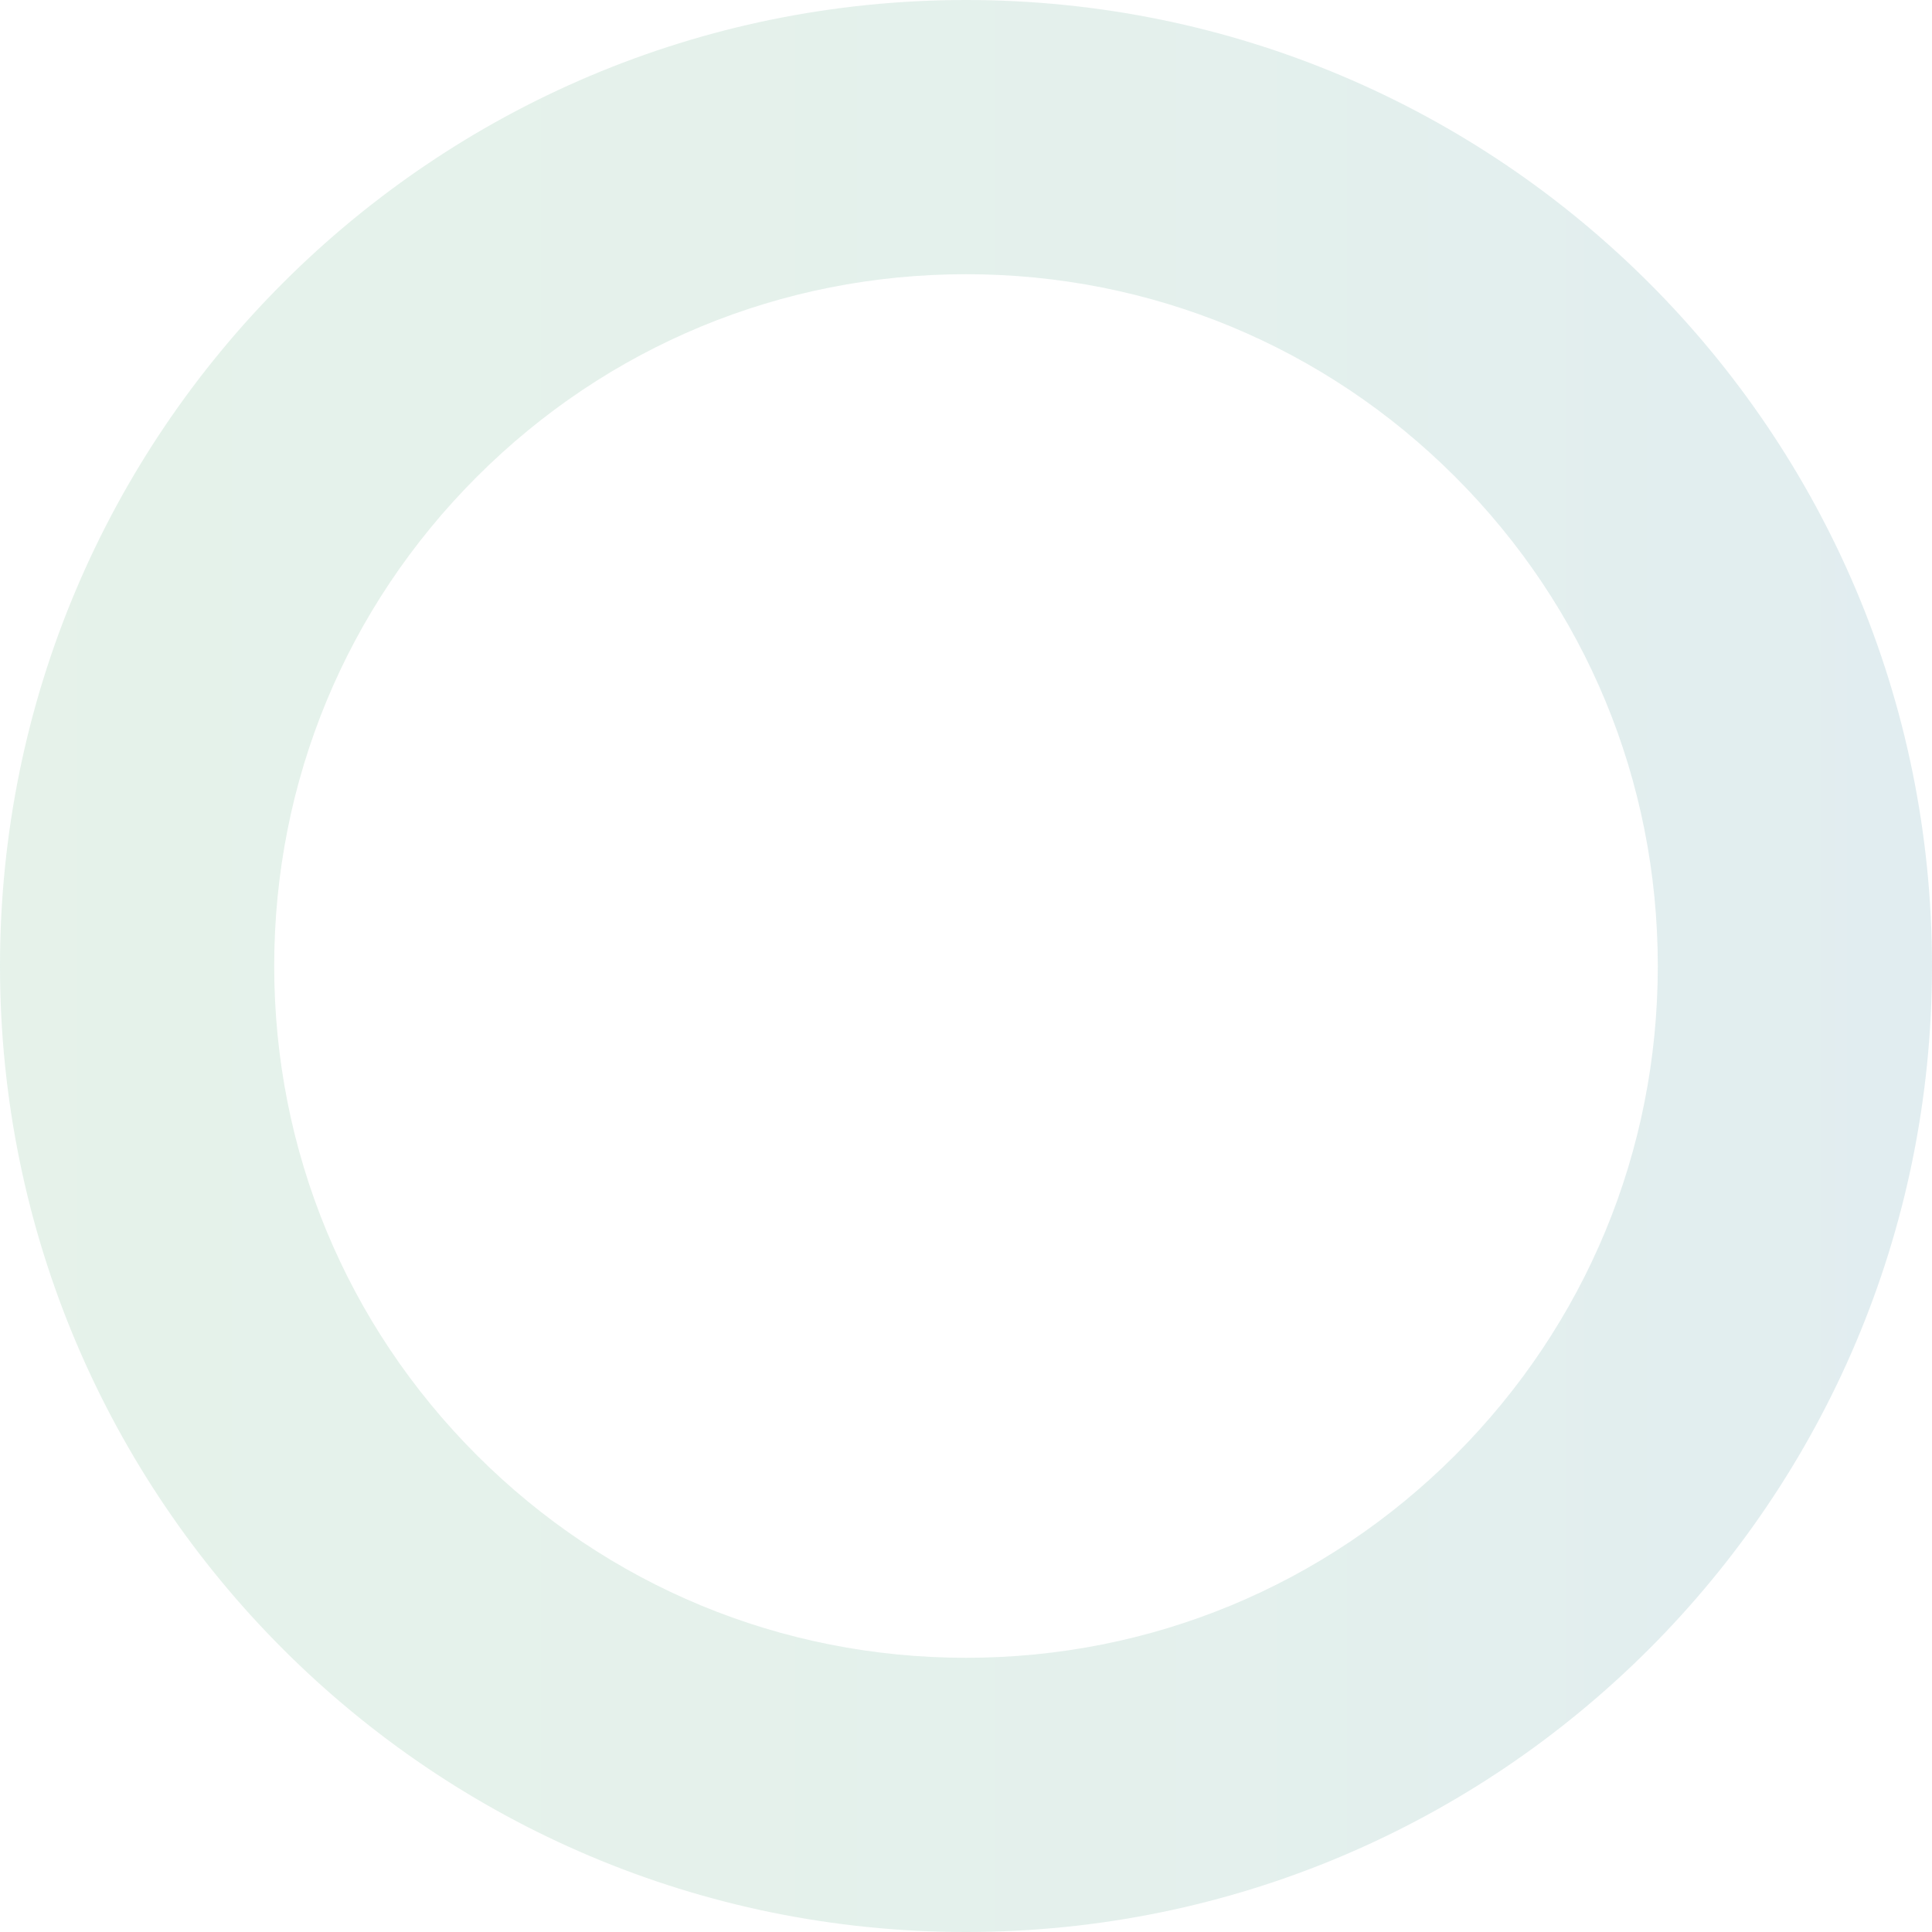
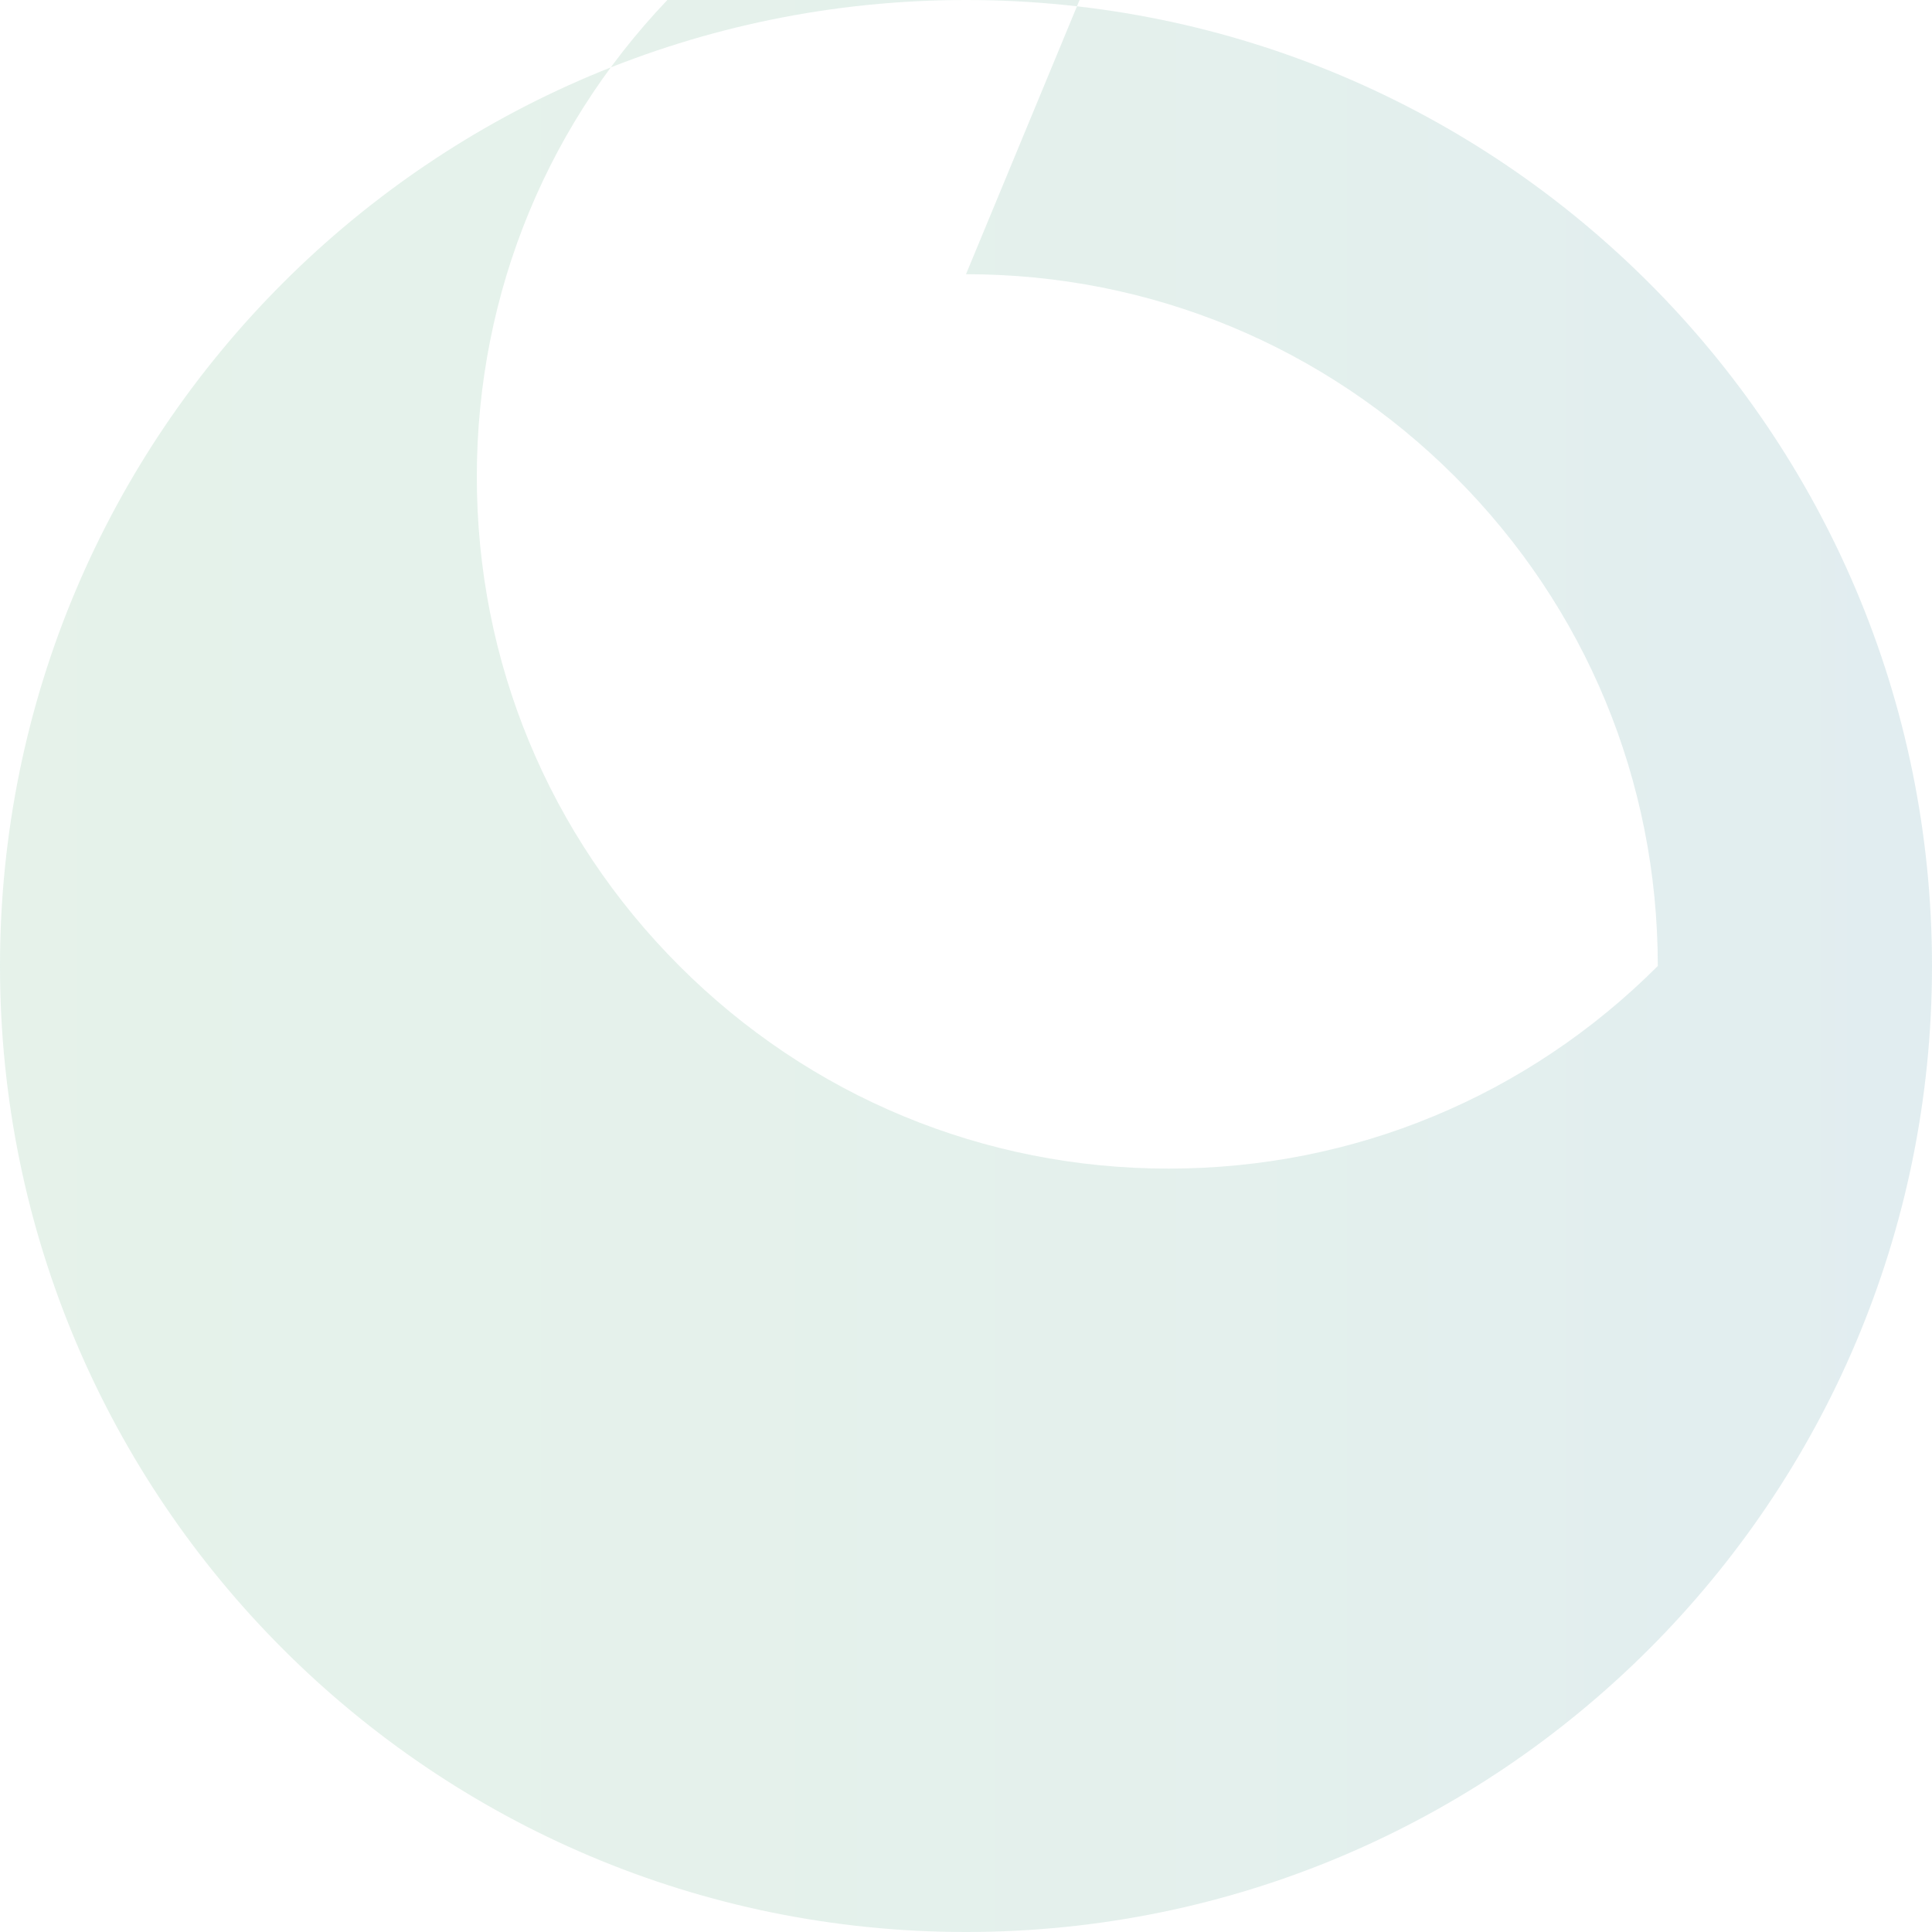
<svg xmlns="http://www.w3.org/2000/svg" id="_レイヤー_2" data-name="レイヤー_2" viewBox="0 0 317.06 317.06">
  <defs>
    <style>
      .cls-1 {
        opacity: .15;
      }

      .cls-2 {
        fill: url(#_名称未設定グラデーション_12);
      }
    </style>
    <linearGradient id="_名称未設定グラデーション_12" data-name="名称未設定グラデーション 12" x1="0" y1="158.53" x2="317.06" y2="158.53" gradientUnits="userSpaceOnUse">
      <stop offset="0" stop-color="#54a874" />
      <stop offset=".32" stop-color="#50a478" />
      <stop offset=".65" stop-color="#479984" />
      <stop offset=".99" stop-color="#388799" />
      <stop offset="1" stop-color="#38879a" />
    </linearGradient>
  </defs>
  <g id="back">
    <g class="cls-1">
-       <path class="cls-2" d="M158.53,45c30.33,0,58.84,11.81,80.28,33.25,21.44,21.44,33.25,49.95,33.25,80.28s-11.81,58.84-33.25,80.28c-21.44,21.44-49.95,33.25-80.28,33.25s-58.84-11.81-80.28-33.25c-21.44-21.44-33.25-49.95-33.25-80.28s11.81-58.84,33.25-80.28c21.44-21.44,49.95-33.25,80.28-33.25M158.53,0C70.98,0,0,70.98,0,158.53s70.98,158.53,158.53,158.53,158.53-70.98,158.53-158.53S246.09,0,158.53,0h0Z" />
+       <path class="cls-2" d="M158.53,45c30.33,0,58.84,11.81,80.28,33.25,21.44,21.44,33.25,49.95,33.25,80.28c-21.44,21.44-49.95,33.25-80.28,33.25s-58.84-11.81-80.28-33.25c-21.44-21.44-33.25-49.95-33.25-80.28s11.81-58.84,33.25-80.28c21.44-21.44,49.95-33.25,80.28-33.25M158.53,0C70.98,0,0,70.98,0,158.53s70.98,158.53,158.53,158.53,158.53-70.98,158.53-158.53S246.09,0,158.53,0h0Z" />
    </g>
  </g>
</svg>